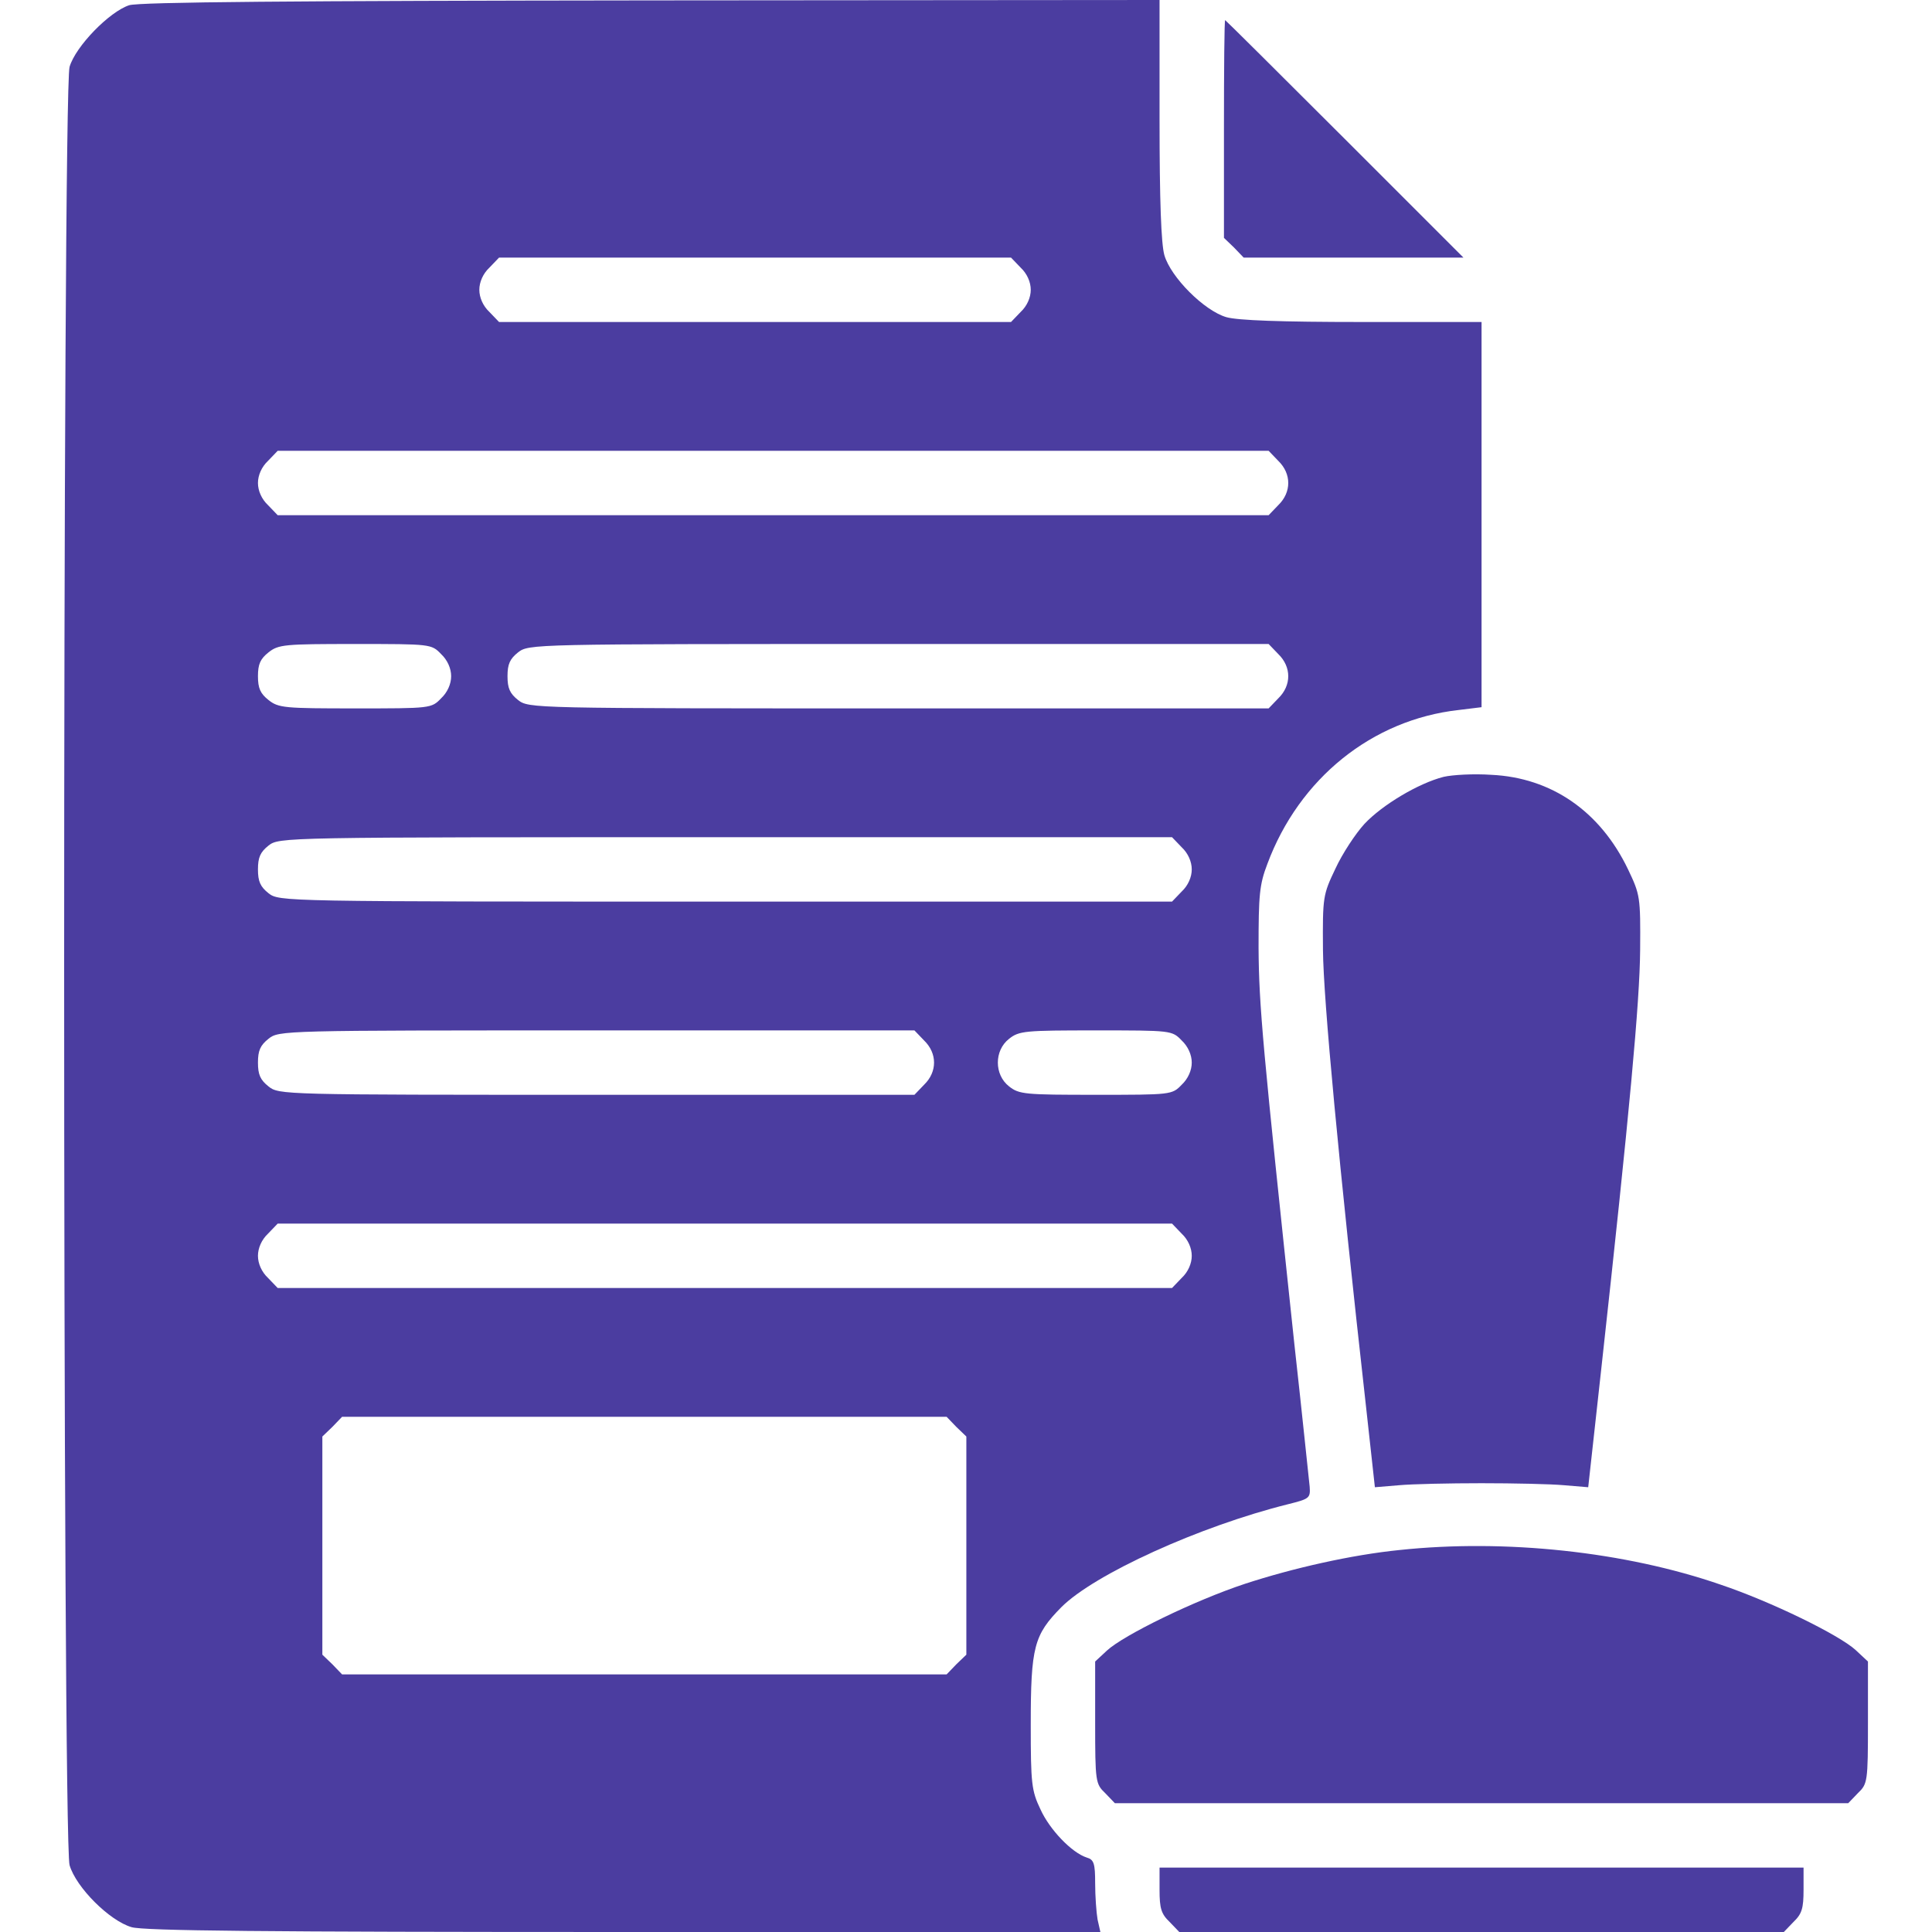
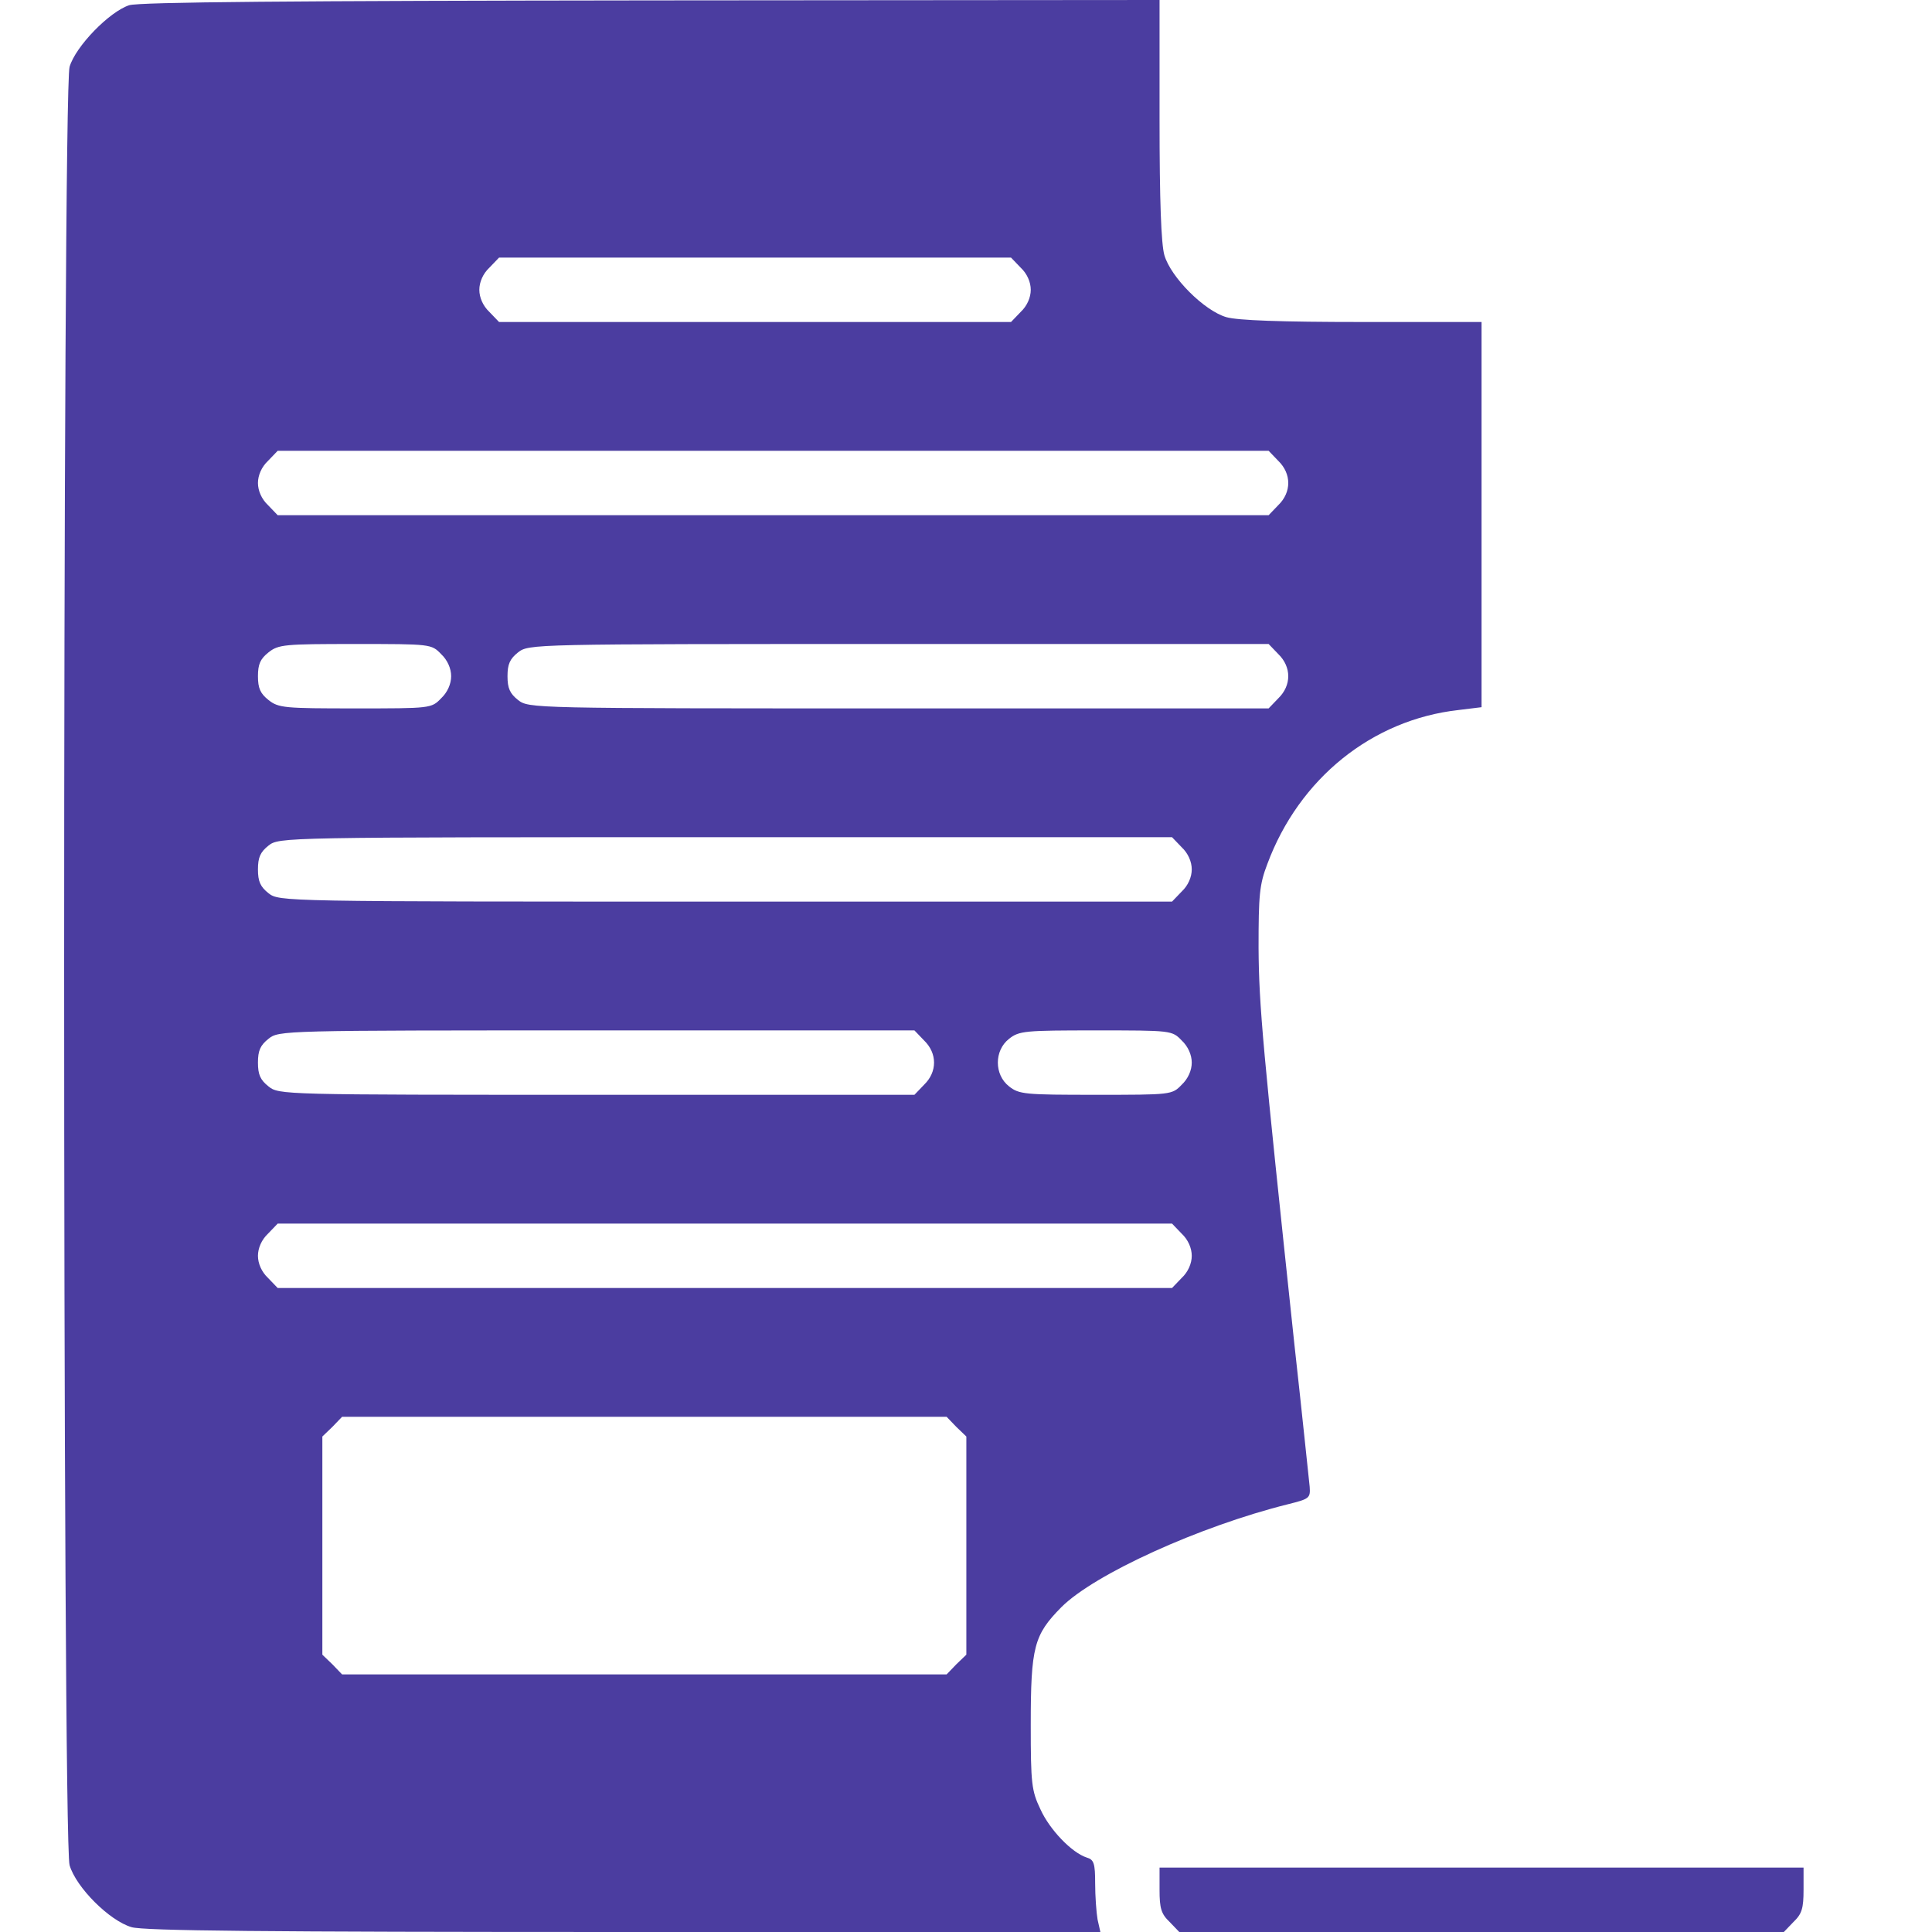
<svg xmlns="http://www.w3.org/2000/svg" width="512" height="512" viewBox="0 0 512 512" fill="none">
  <g clip-path="url(#clip0_7363_2693)">
    <path d="M34.227 1.387C29 3.093 20.04 12.267 18.44 17.707C16.52 24.107 16.52 487.893 18.44 494.293C20.147 500.16 29 509.013 34.867 510.72C38.173 511.68 69.533 512 165.427 512H291.613L290.867 508.693C290.547 506.88 290.227 502.507 290.227 499.093C290.227 493.867 289.907 492.8 287.987 492.267C284.04 490.987 278.173 484.907 275.72 479.467C273.373 474.56 273.16 472.64 273.16 457.173C273.16 436.373 274.013 433.28 281.267 425.92C290.013 417.173 317.853 404.48 341.427 398.613C346.973 397.227 347.293 397.013 347.08 394.027C346.867 392.32 345.16 375.36 343.027 356.267C334.6 277.013 333.64 266.667 333.533 251.2C333.533 237.227 333.747 234.453 335.88 228.907C344.307 206.293 363.613 190.72 386.547 188.16L392.627 187.413V136.427V85.333H361.053C339.293 85.333 327.987 84.907 325 84.053C319.133 82.347 310.28 73.493 308.573 67.627C307.72 64.64 307.293 53.333 307.293 31.573V0L172.68 0.107C77.747 0.213 36.893 0.533 34.227 1.387ZM270.493 70.933C272.2 72.533 273.16 74.773 273.16 76.8C273.16 78.827 272.2 81.067 270.493 82.667L267.933 85.333H200.093H132.253L129.693 82.667C127.987 81.067 127.027 78.827 127.027 76.8C127.027 74.773 127.987 72.533 129.693 70.933L132.253 68.267H200.093H267.933L270.493 70.933ZM338.76 122.133C342.28 125.547 342.28 130.453 338.76 133.867L336.2 136.533H204.893H73.587L71.027 133.867C69.32 132.267 68.36 130.027 68.36 128C68.36 125.973 69.32 123.733 71.027 122.133L73.587 119.467H204.893H336.2L338.76 122.133ZM116.893 173.333C118.6 174.933 119.56 177.173 119.56 179.2C119.56 181.227 118.6 183.467 116.893 185.067C114.333 187.733 114.12 187.733 94.173 187.733C75.4 187.733 73.8 187.627 71.133 185.493C69 183.787 68.36 182.4 68.36 179.2C68.36 176 69 174.613 71.133 172.907C73.8 170.773 75.4 170.667 94.173 170.667C114.12 170.667 114.333 170.667 116.893 173.333ZM338.76 173.333C342.28 176.747 342.28 181.653 338.76 185.067L336.2 187.733H238.173C140.573 187.733 140.147 187.733 137.267 185.493C135.133 183.787 134.493 182.4 134.493 179.2C134.493 176 135.133 174.613 137.267 172.907C140.147 170.667 140.573 170.667 238.173 170.667H336.2L338.76 173.333ZM313.16 224.533C314.867 226.133 315.827 228.373 315.827 230.4C315.827 232.427 314.867 234.667 313.16 236.267L310.6 238.933H192.307C74.227 238.933 74.013 238.933 71.133 236.693C69 234.987 68.36 233.6 68.36 230.4C68.36 227.2 69 225.813 71.133 224.107C74.013 221.867 74.227 221.867 192.307 221.867H310.6L313.16 224.533ZM244.893 275.733C248.413 279.147 248.413 284.053 244.893 287.467L242.333 290.133H158.173C74.653 290.133 73.907 290.133 71.133 287.893C69 286.187 68.36 284.8 68.36 281.6C68.36 278.4 69 277.013 71.133 275.307C73.907 273.067 74.653 273.067 158.173 273.067H242.333L244.893 275.733ZM313.16 275.733C314.867 277.333 315.827 279.573 315.827 281.6C315.827 283.627 314.867 285.867 313.16 287.467C310.6 290.133 310.387 290.133 290.44 290.133C271.667 290.133 270.067 290.027 267.4 287.893C263.453 284.8 263.453 278.4 267.4 275.307C270.067 273.173 271.667 273.067 290.44 273.067C310.387 273.067 310.6 273.067 313.16 275.733ZM313.16 326.933C314.867 328.533 315.827 330.773 315.827 332.8C315.827 334.827 314.867 337.067 313.16 338.667L310.6 341.333H192.093H73.587L71.027 338.667C69.32 337.067 68.36 334.827 68.36 332.8C68.36 330.773 69.32 328.533 71.027 326.933L73.587 324.267H192.093H310.6L313.16 326.933ZM253.427 378.133L256.093 380.693V409.6V438.507L253.427 441.067L250.867 443.733H170.76H90.653L88.093 441.067L85.427 438.507V409.6V380.693L88.093 378.133L90.653 375.467H170.76H250.867L253.427 378.133Z" fill="#4B3DA0" />
-     <path d="M324.36 34.133V63.04L327.027 65.6L329.587 68.267H358.707H387.827L356.36 36.8C339.08 19.52 324.787 5.333 324.68 5.333C324.467 5.333 324.36 18.347 324.36 34.133Z" fill="#4B3DA0" />
-     <path d="M382.6 205.867C375.88 207.573 366.28 213.333 361.587 218.347C359.24 220.907 355.72 226.24 353.907 230.187C350.6 237.12 350.493 237.653 350.6 251.733C350.707 264.747 354.76 308.053 362.013 372.8L364.36 394.133L370.76 393.6C374.28 393.28 384.094 393.067 392.628 393.067C401.161 393.067 410.973 393.28 414.493 393.6L420.893 394.133L424.307 363.2C431.88 294.507 434.548 265.493 434.654 251.733C434.761 237.653 434.653 237.12 431.453 230.4C424.093 215.04 411.188 206.08 395.188 205.333C390.494 205.013 384.947 205.333 382.6 205.867Z" fill="#4B3DA0" />
-     <path d="M370.867 410.773C358.173 412.053 342.6 415.573 329.907 419.733C316.68 424.107 297.8 433.28 293.32 437.44L290.227 440.32V456.427C290.227 472.213 290.333 472.747 292.893 475.2L295.453 477.867H392.627H489.8L492.36 475.2C494.92 472.747 495.027 472.213 495.027 456.427V440.32L491.827 437.333C487.453 433.28 469.32 424.427 455.987 419.947C430.707 411.2 398.92 407.787 370.867 410.773Z" fill="#4B3DA0" />
    <path d="M307.293 500.8C307.293 505.707 307.72 507.2 309.96 509.333L312.52 512H392.627H472.733L475.293 509.333C477.533 507.2 477.96 505.707 477.96 500.8V494.933H392.627H307.293V500.8Z" fill="#4B3DA0" />
  </g>
  <defs>
    <clipPath id="clip0_7363_2693">
      <rect width="512" height="512" fill="white" />
    </clipPath>
  </defs>
</svg>